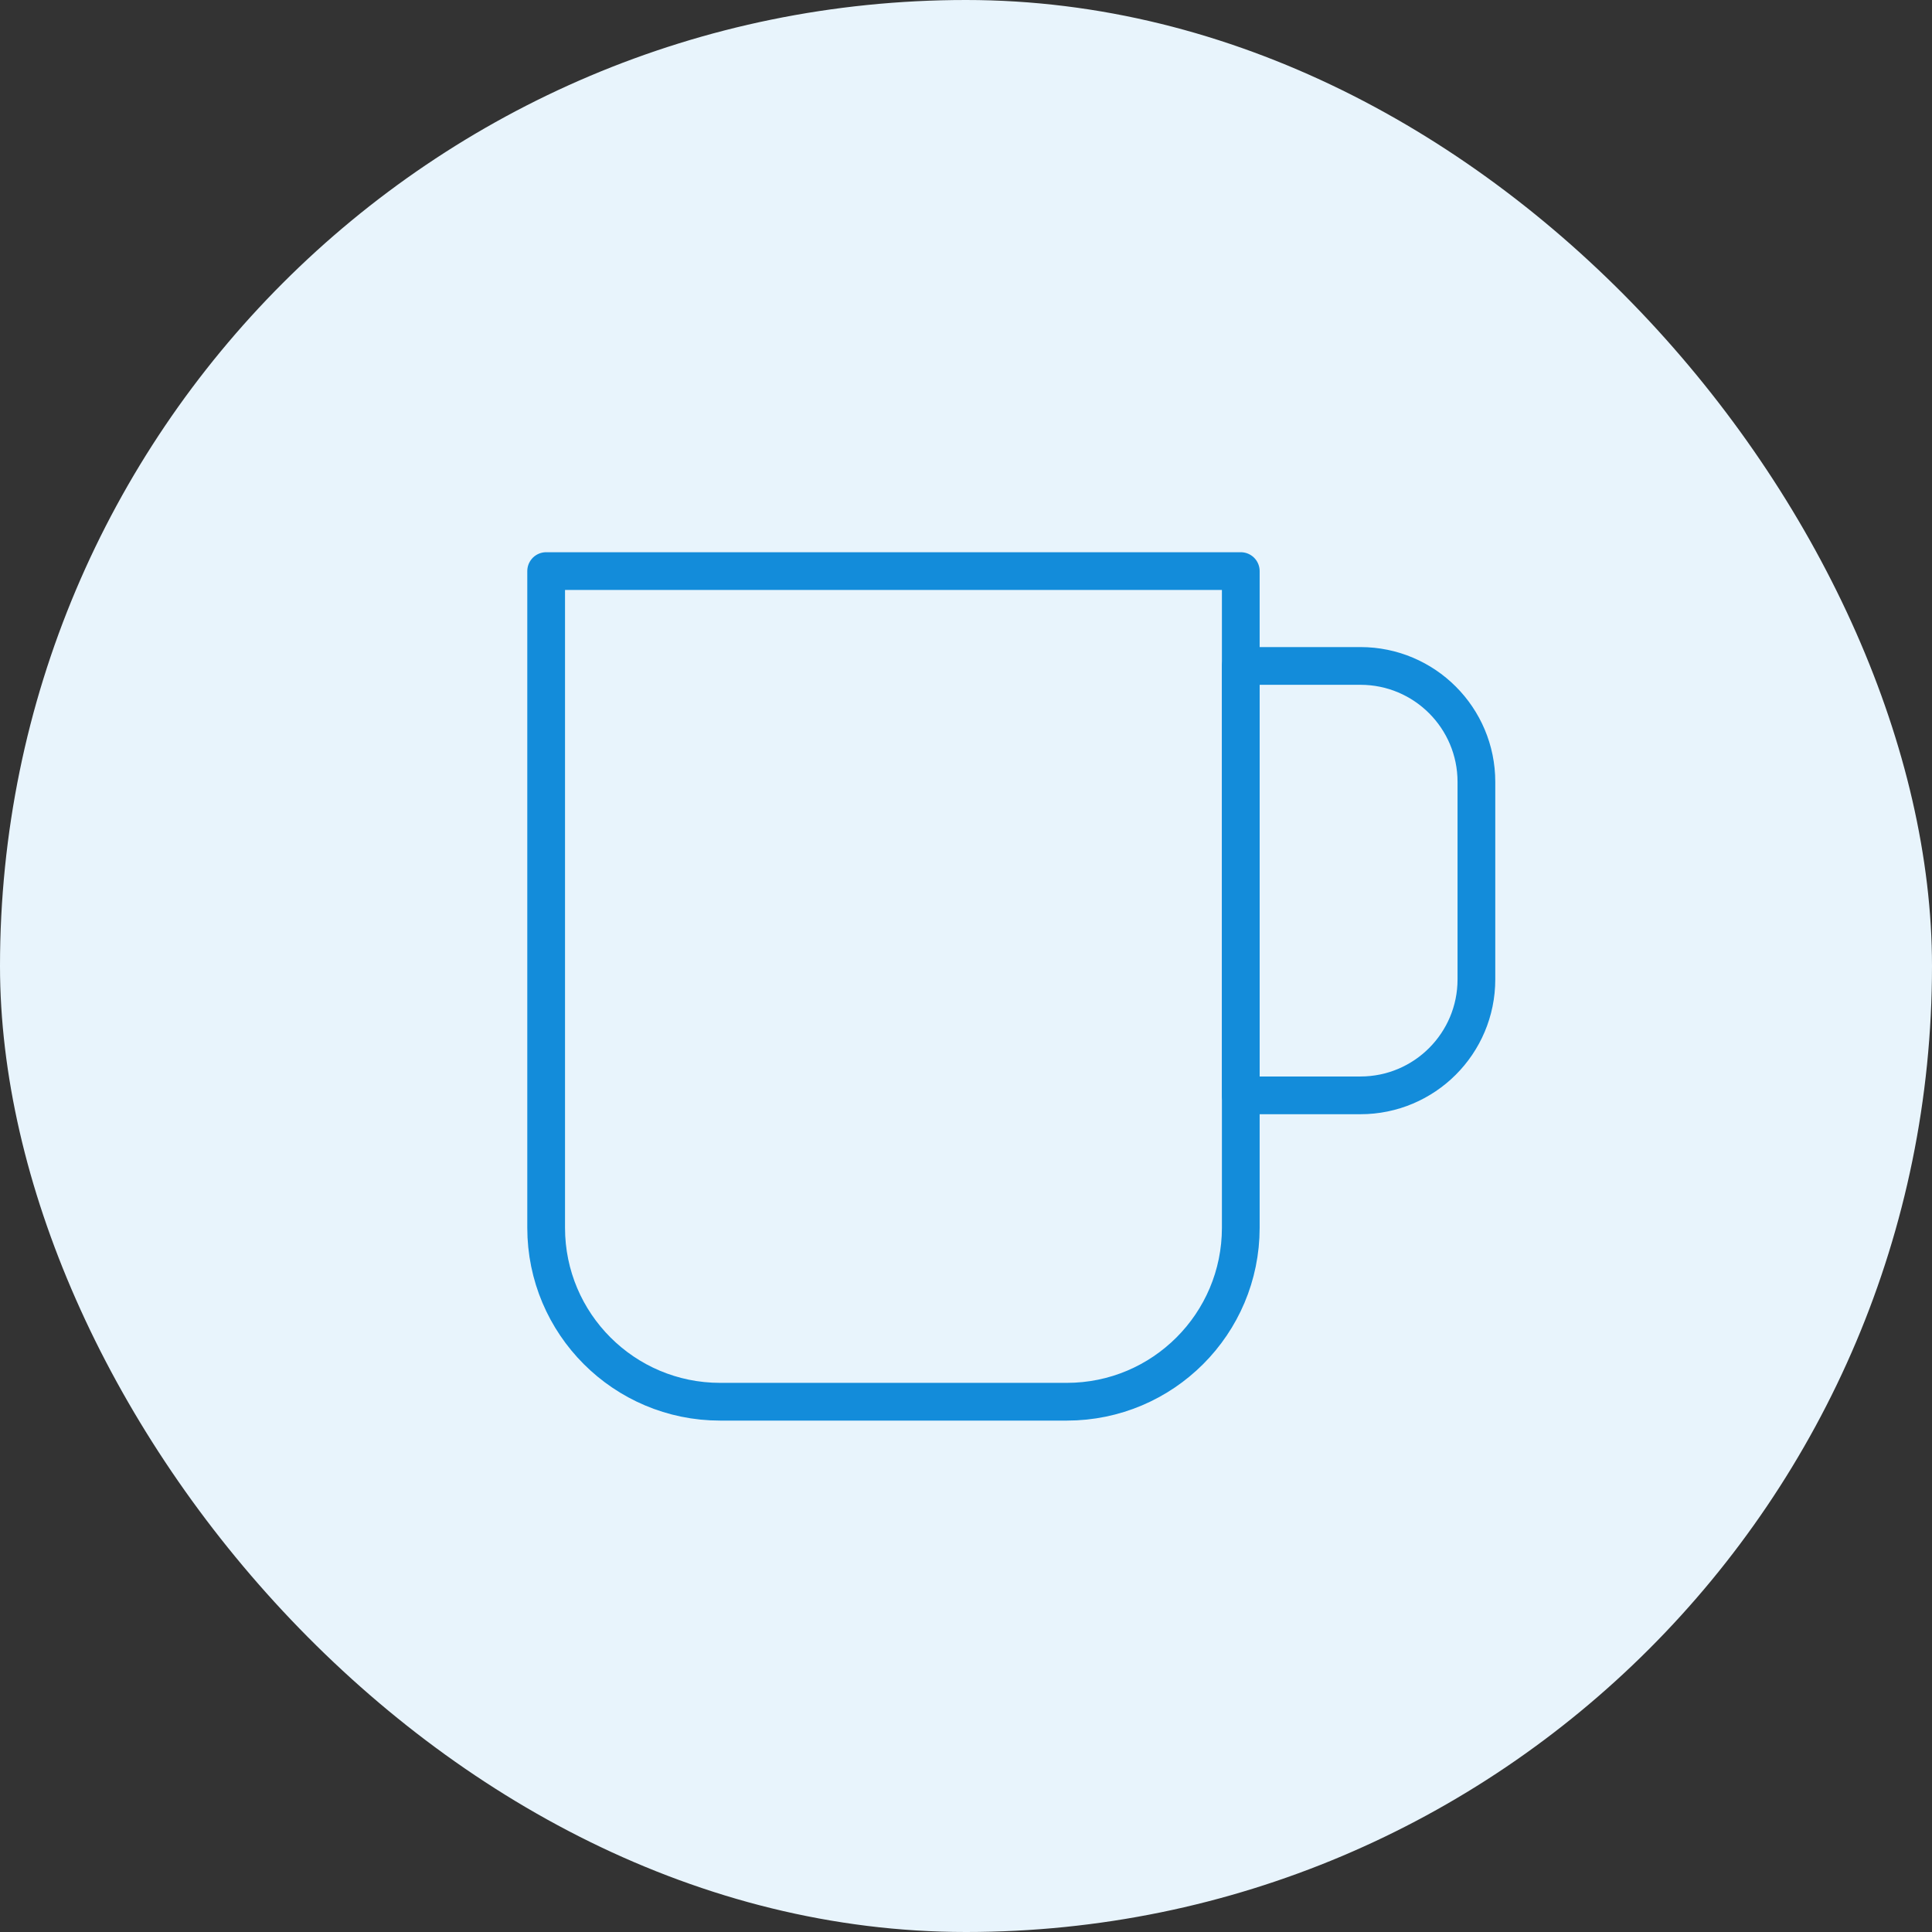
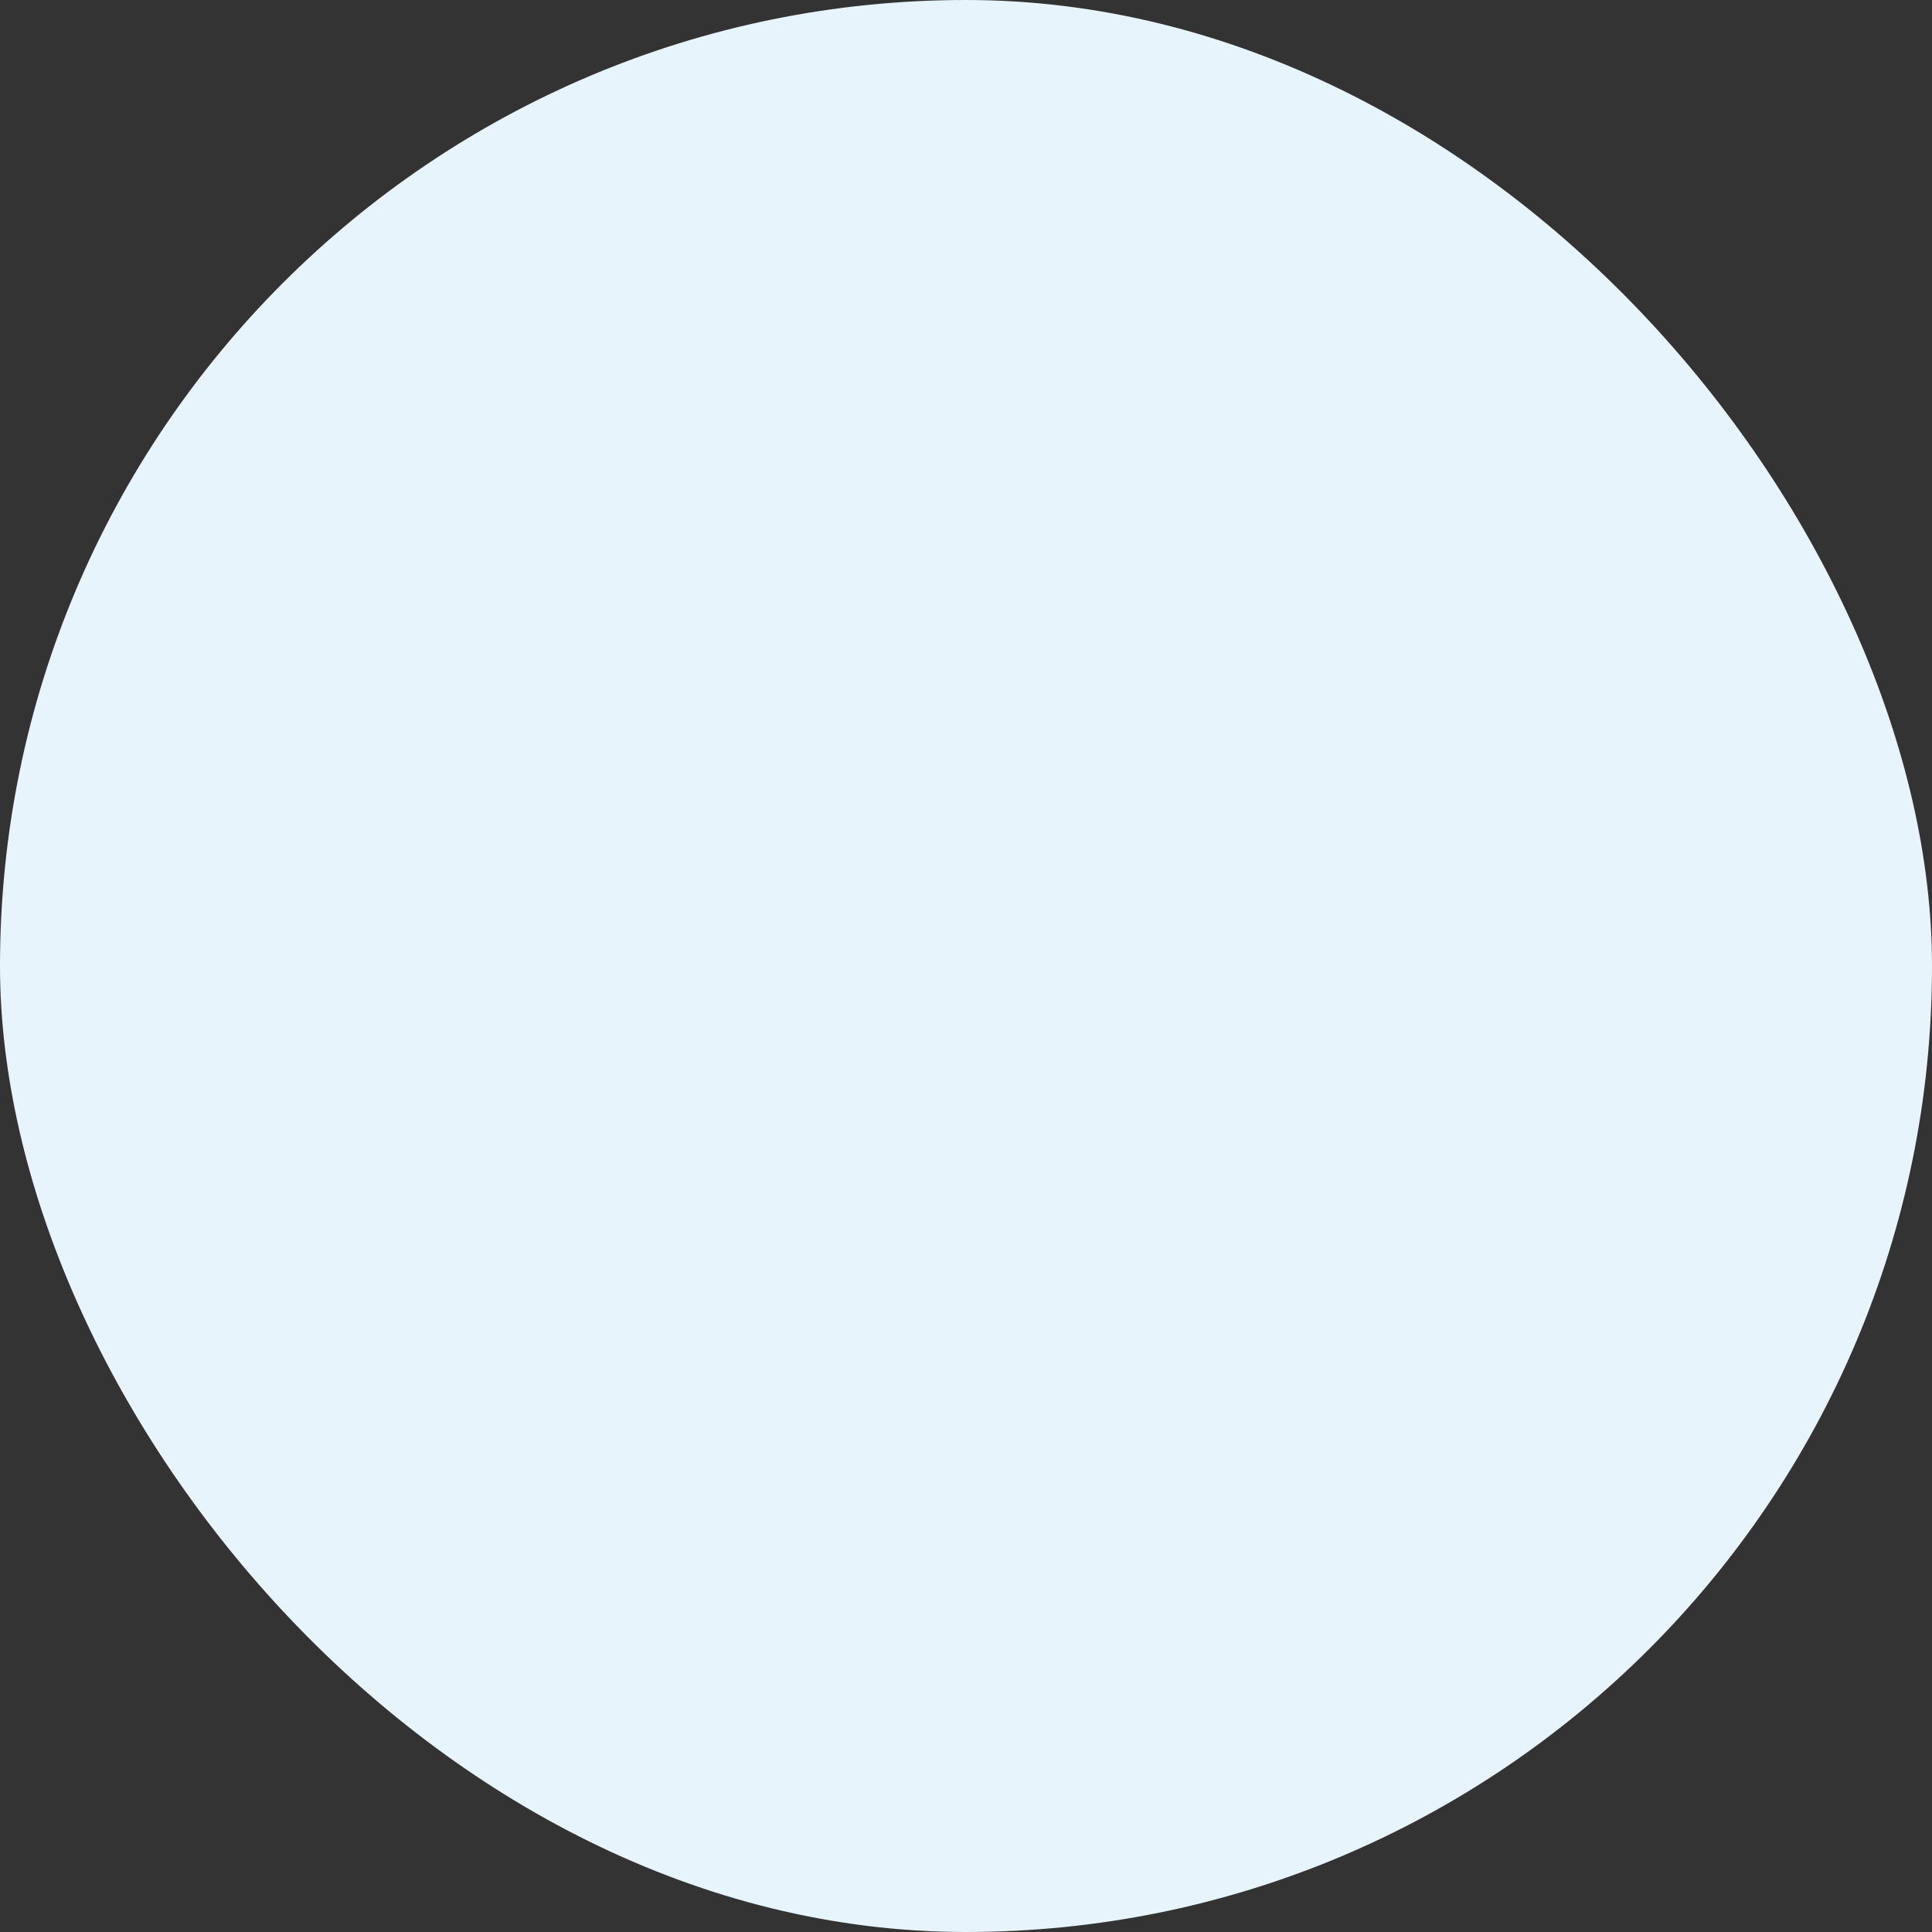
<svg xmlns="http://www.w3.org/2000/svg" width="128" height="128" viewBox="0 0 128 128" fill="none">
  <rect x="0" y="0" width="128" height="128" fill="#333333" stroke="none" />
  <rect width="128" height="128" rx="64" fill="#E8F4FC" />
-   <path d="M82.205 37.836L82.205 81.341C82.205 87.707 77.045 92.868 70.679 92.868L47.711 92.868C41.345 92.868 36.184 87.707 36.184 81.341L36.184 37.836L82.205 37.836Z" stroke="#138CDA" stroke-width="2.5" stroke-linecap="round" stroke-linejoin="round" />
-   <path d="M82.205 44.12L90.132 44.12C94.376 44.12 97.816 47.561 97.816 51.805L97.816 64.886C97.816 69.13 94.376 72.57 90.131 72.57L82.205 72.57L82.205 44.12Z" stroke="#138CDA" stroke-width="2.5" stroke-linecap="round" stroke-linejoin="round" />
</svg>